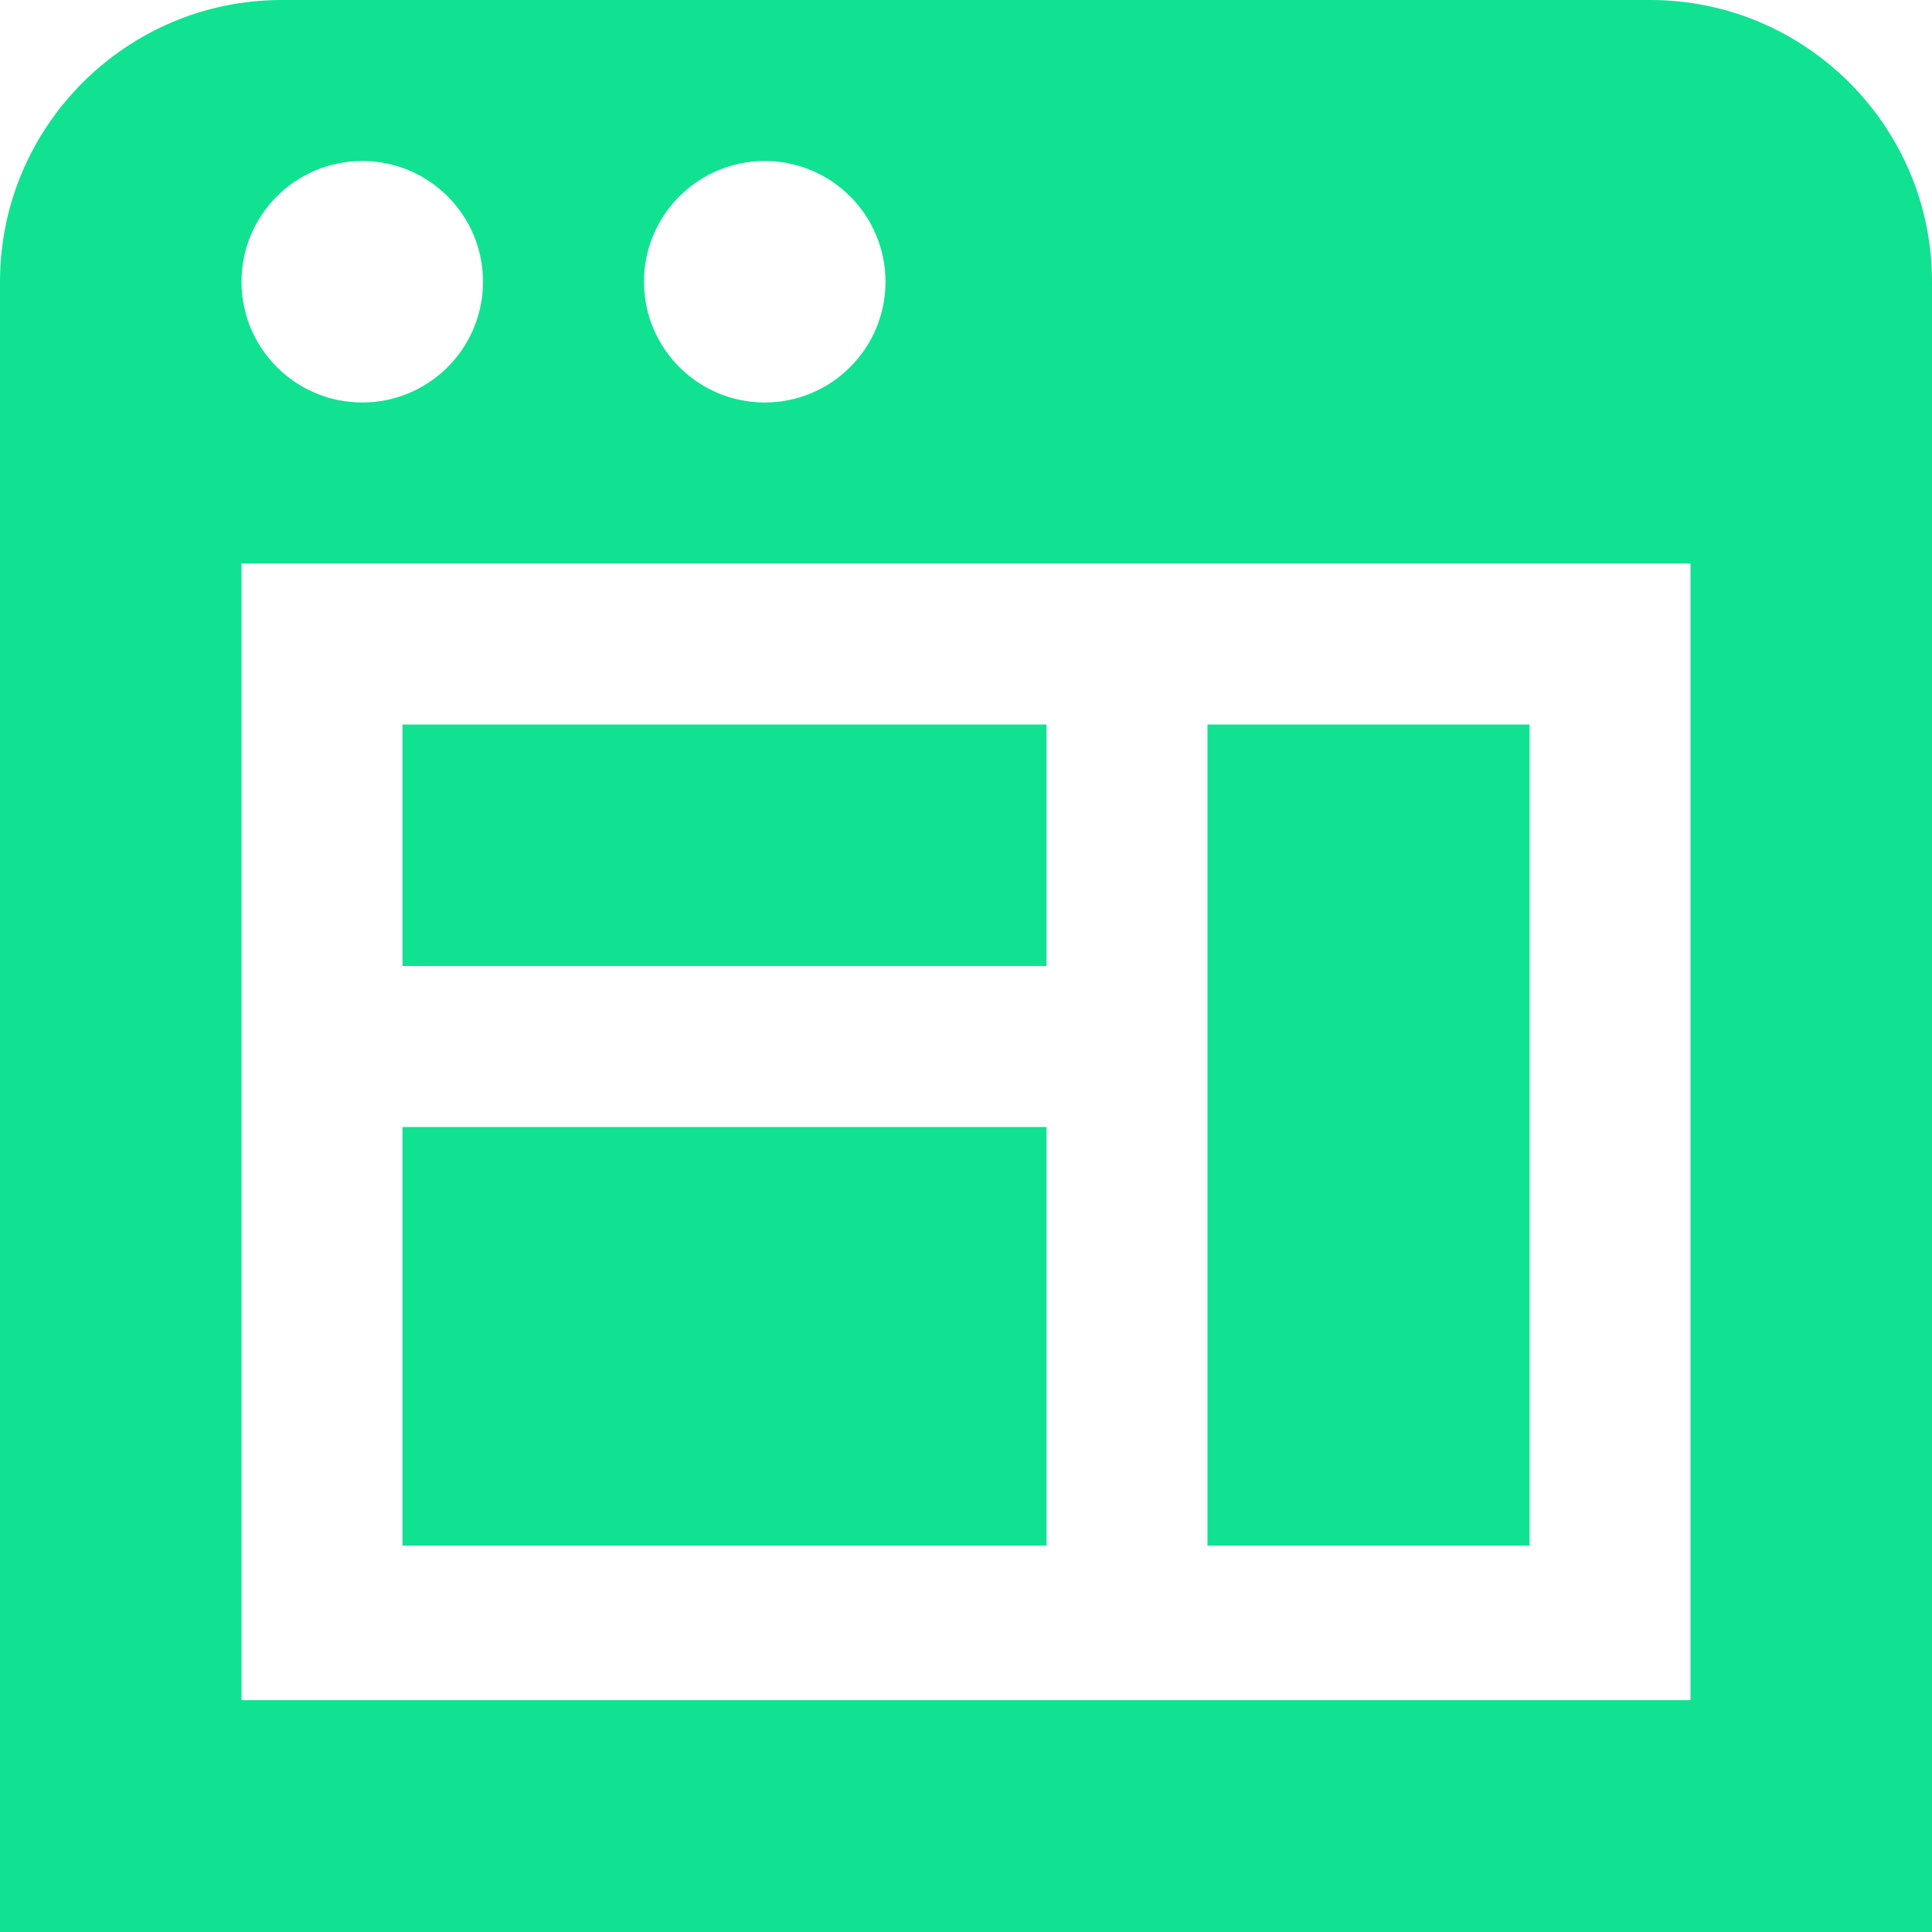
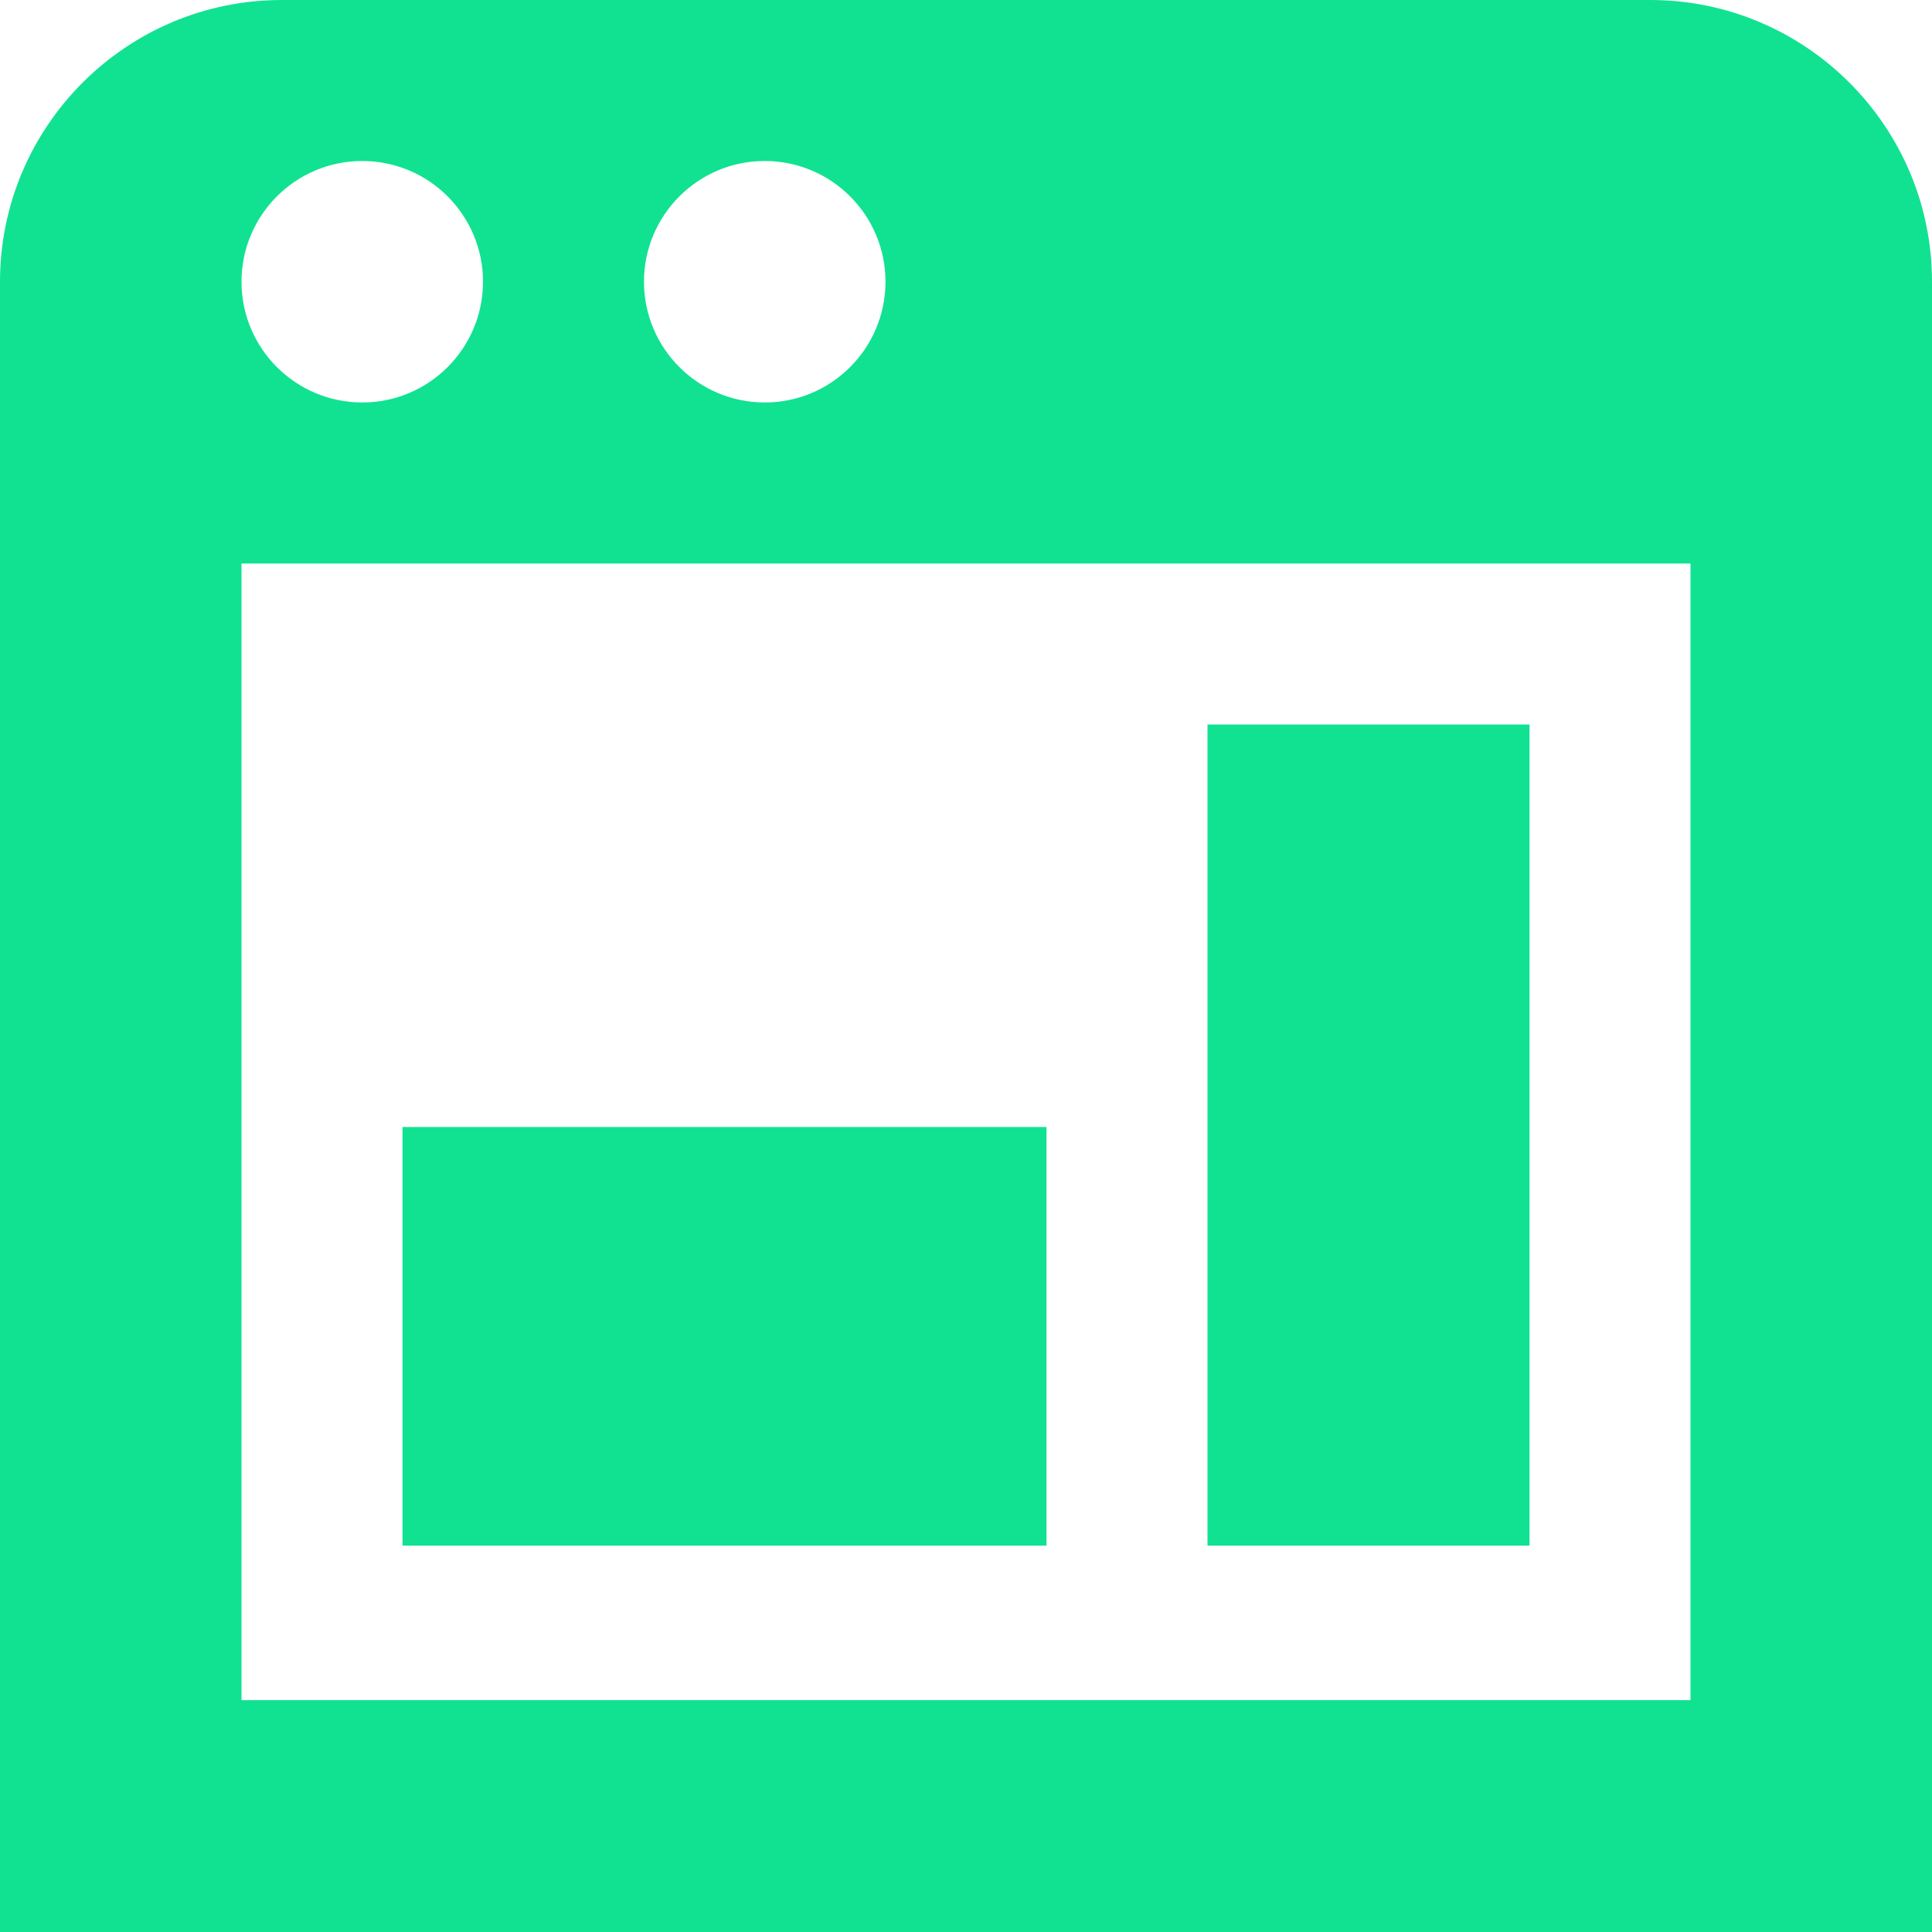
<svg xmlns="http://www.w3.org/2000/svg" width="40" height="40" viewBox="0 0 40 40" fill="none">
-   <path d="M34.167 0H5.833C2.617 0 0 2.617 0 5.833V40H40V5.833C40 2.617 37.383 0 34.167 0ZM15.833 3.333C17.213 3.333 18.333 4.453 18.333 5.833C18.333 7.213 17.213 8.333 15.833 8.333C14.453 8.333 13.333 7.213 13.333 5.833C13.333 4.453 14.453 3.333 15.833 3.333ZM7.5 3.333C8.88 3.333 10 4.453 10 5.833C10 7.213 8.88 8.333 7.5 8.333C6.12 8.333 5 7.213 5 5.833C5 4.453 6.12 3.333 7.5 3.333ZM35 35.2H5V11.667H35V35.2ZM21.667 20H8.333V15H21.667V20ZM8.333 32V23.333H21.667V32H8.333ZM31.667 32H25V15H31.667V32Z" fill="#10E291" />
+   <path d="M34.167 0H5.833C2.617 0 0 2.617 0 5.833V40H40V5.833C40 2.617 37.383 0 34.167 0ZM15.833 3.333C17.213 3.333 18.333 4.453 18.333 5.833C18.333 7.213 17.213 8.333 15.833 8.333C14.453 8.333 13.333 7.213 13.333 5.833C13.333 4.453 14.453 3.333 15.833 3.333ZM7.5 3.333C8.88 3.333 10 4.453 10 5.833C10 7.213 8.88 8.333 7.5 8.333C6.12 8.333 5 7.213 5 5.833C5 4.453 6.12 3.333 7.5 3.333ZM35 35.2H5V11.667H35V35.2ZM21.667 20H8.333V15V20ZM8.333 32V23.333H21.667V32H8.333ZM31.667 32H25V15H31.667V32Z" fill="#10E291" />
</svg>